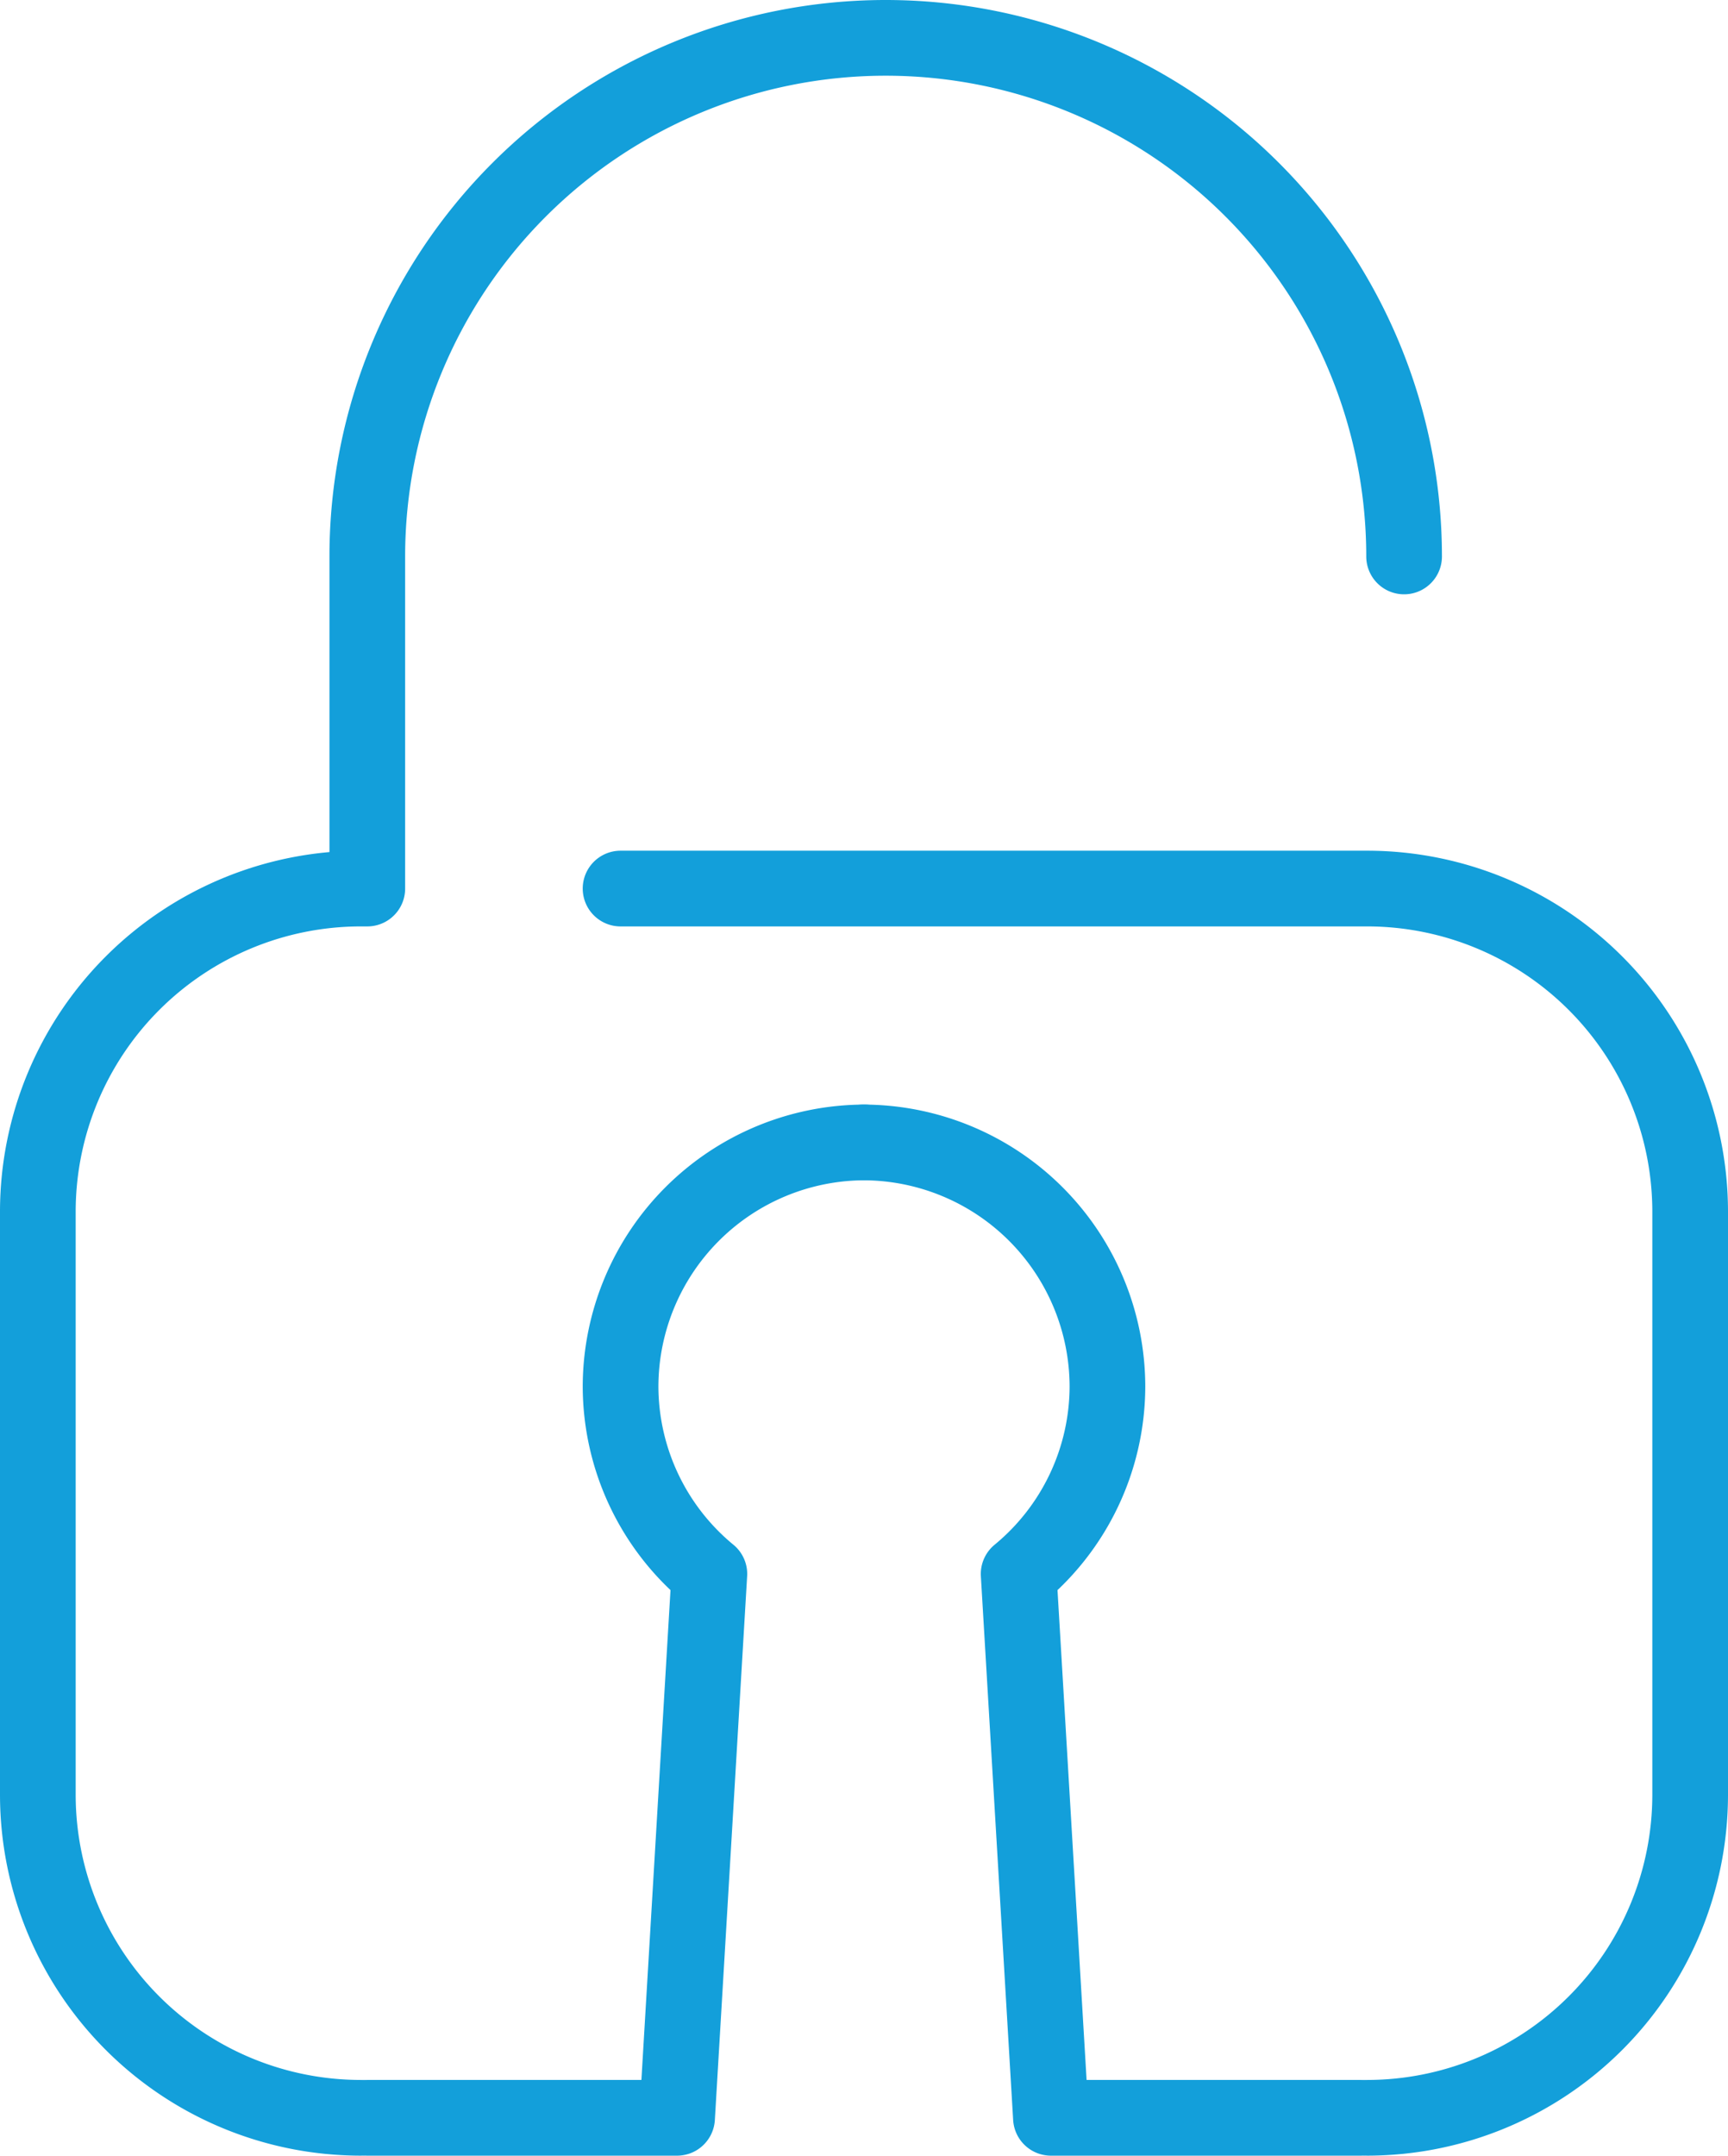
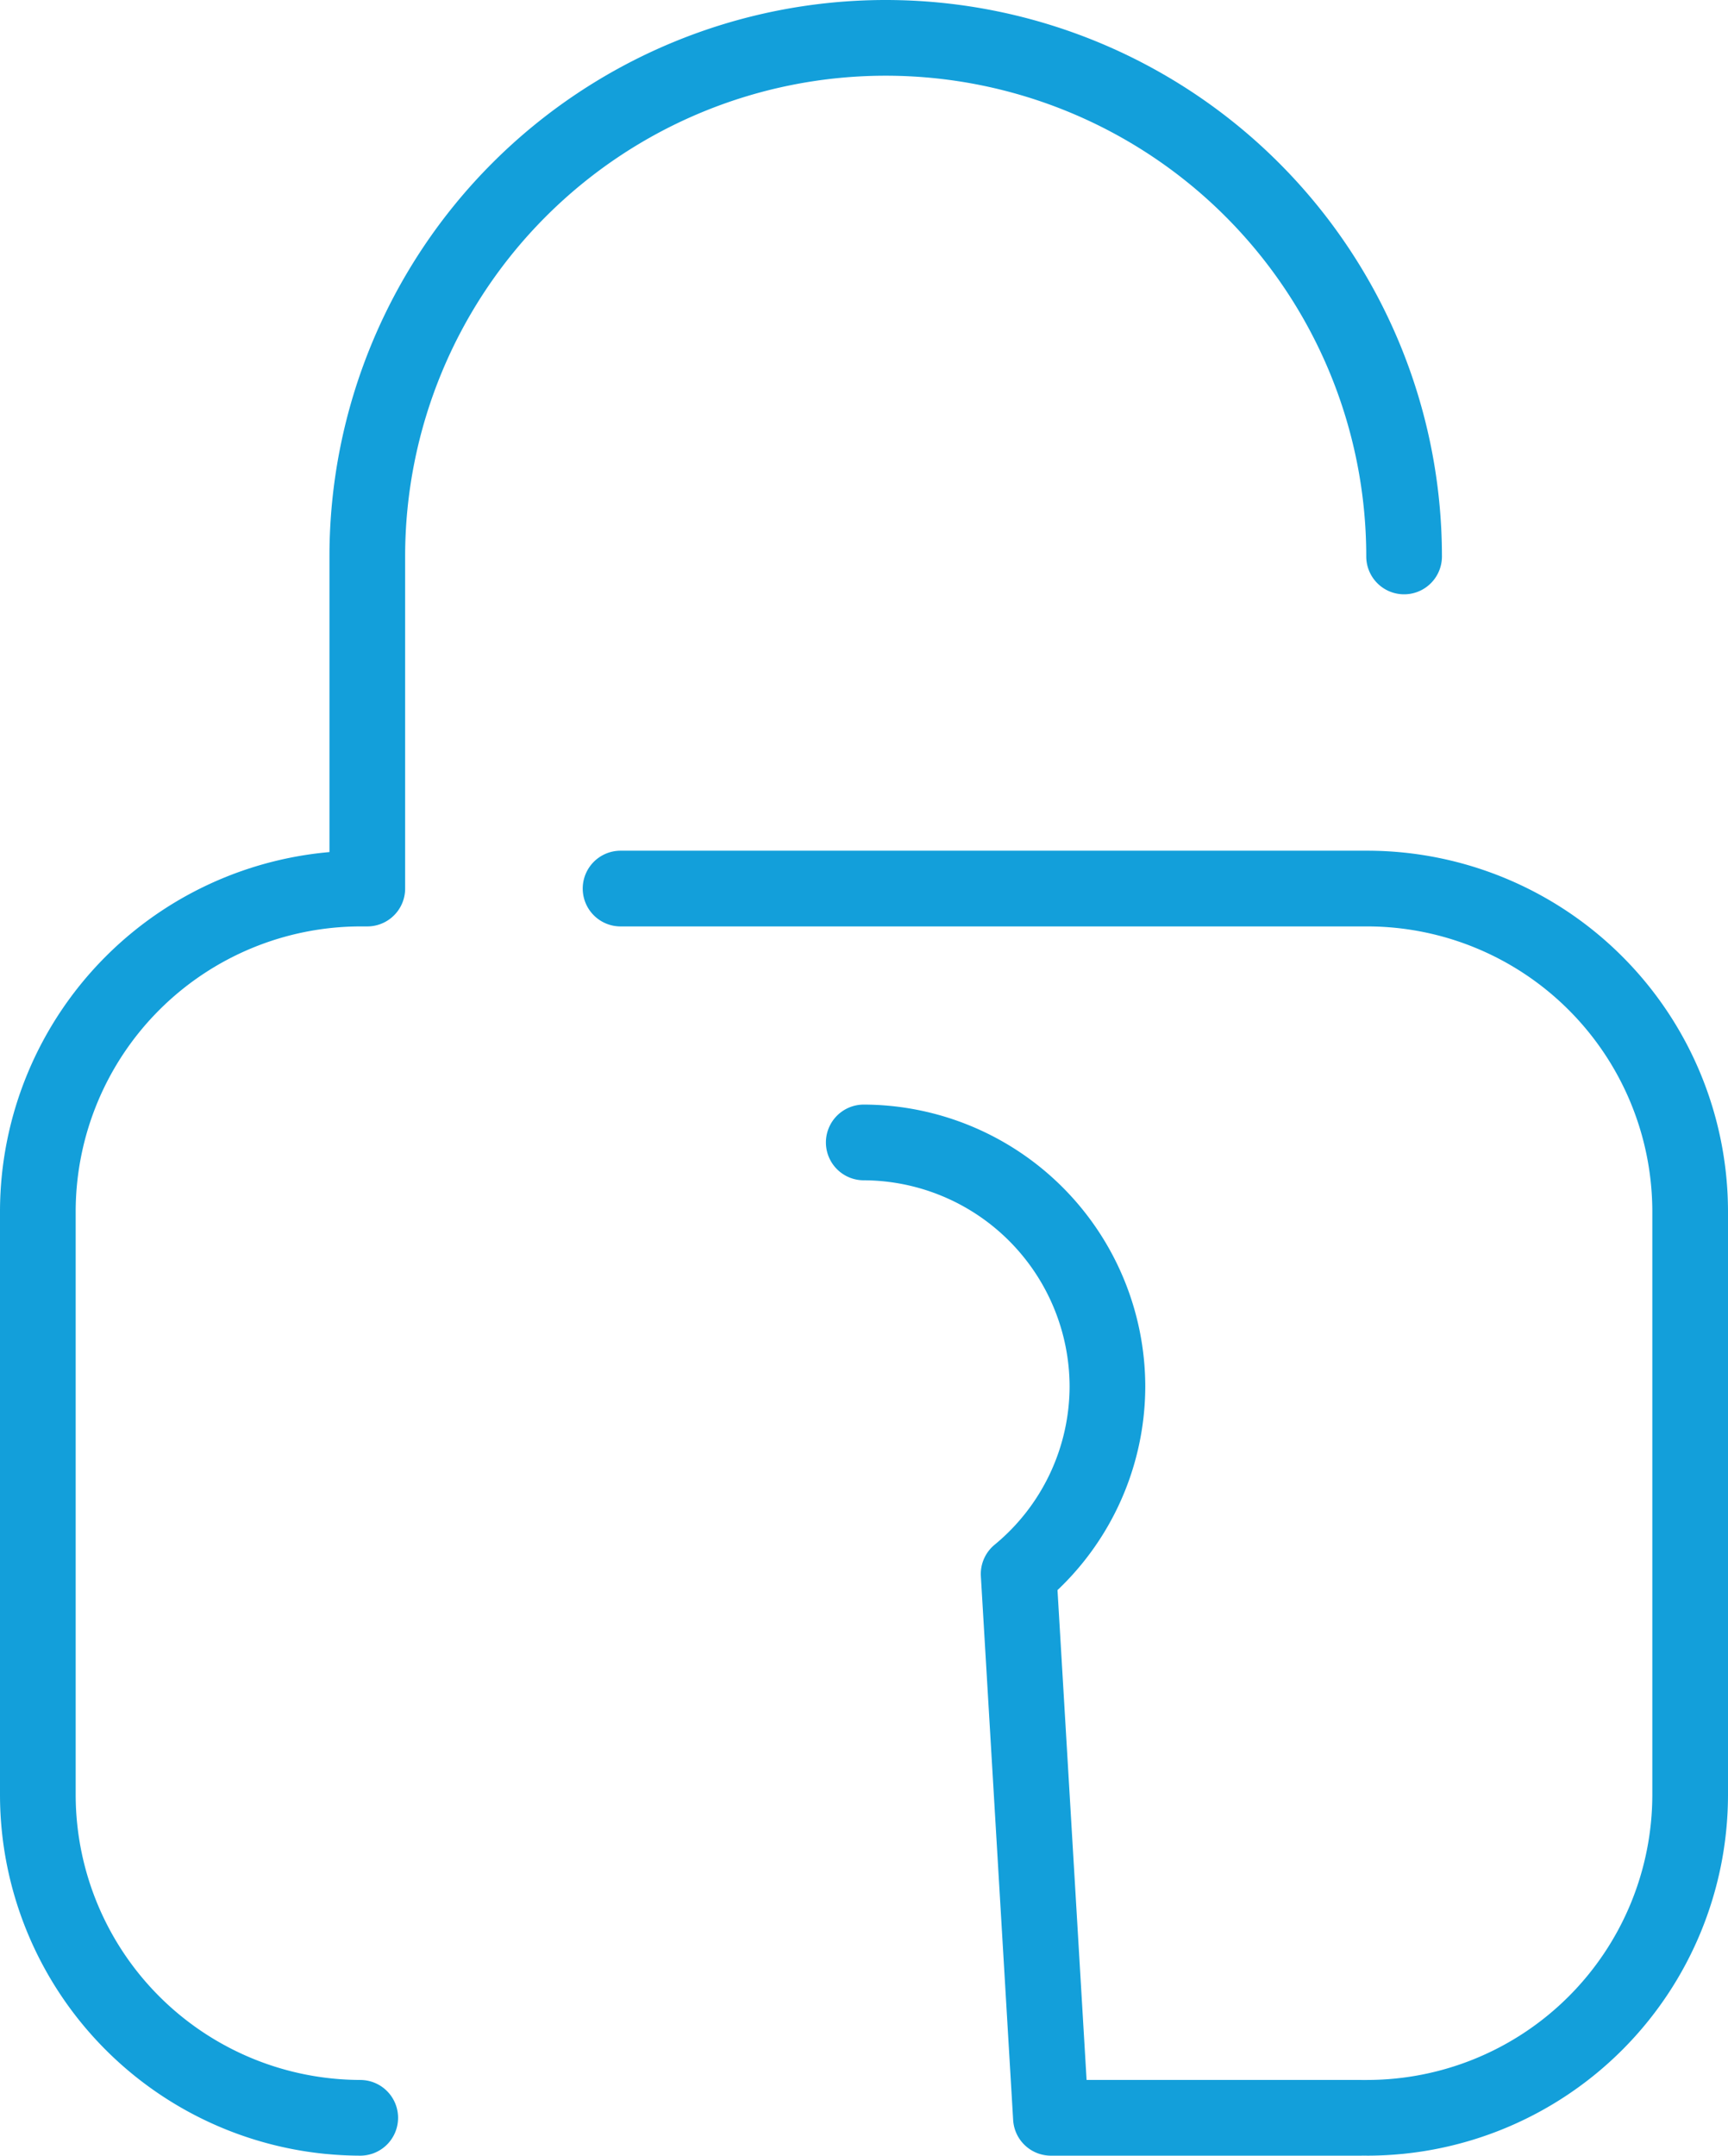
<svg xmlns="http://www.w3.org/2000/svg" class="i-lock" viewBox="0 0 68.5 85.42">
  <path fill="none" stroke="#139fda" stroke-width="3" d="M29.6,41.5H59.22A12.81,12.81,0,0,1,72,54.27V77.43A12.81,12.81,0,0,1,59.22,90.21" transform="translate(-5 -6.29)" stroke-linecap="round" stroke-linejoin="round" />
-   <path fill="none" stroke="#139fda" stroke-width="3" d="M19.56,90.21H31.84l1.28-21.55a9.65,9.65,0,0,1-3.52-7.44h0a9.69,9.69,0,0,1,9.66-9.66" transform="translate(-5 -6.29)" stroke-linecap="round" stroke-linejoin="round" />
  <path fill="none" stroke="#139fda" stroke-width="3" d="M58.94,90.21H46.66L45.38,68.66a9.65,9.65,0,0,0,3.52-7.44h0a9.69,9.69,0,0,0-9.66-9.66" transform="translate(-5 -6.29)" stroke-linecap="round" stroke-linejoin="round" />
  <path fill="none" stroke="#139fda" stroke-width="3" d="M60.66,28.34a20.55,20.55,0,0,0-41.1,0h0V41.5h-.28A12.81,12.81,0,0,0,6.5,54.27V77.43A12.81,12.81,0,0,0,19.28,90.21" transform="translate(-5 -6.29)" stroke-linecap="round" stroke-linejoin="round" />
</svg>